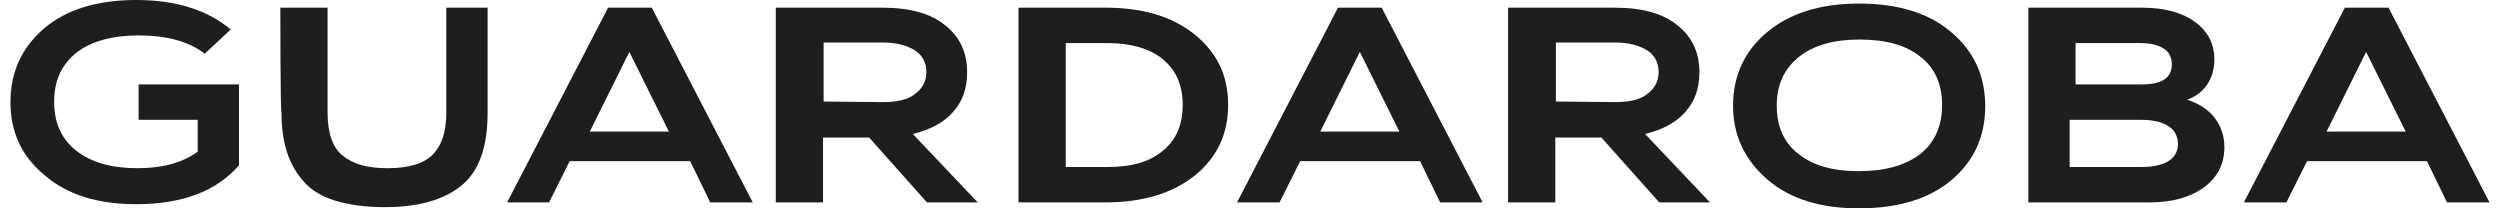
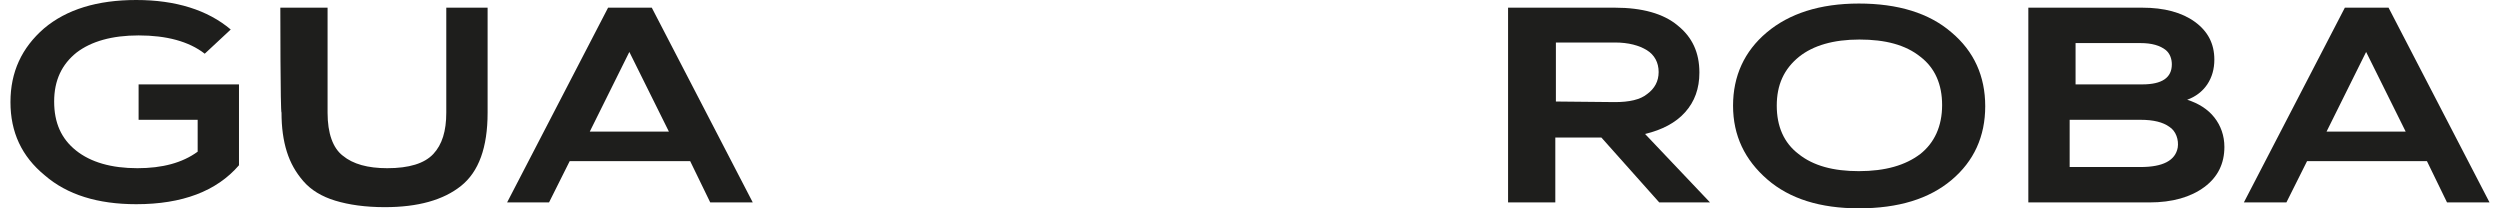
<svg xmlns="http://www.w3.org/2000/svg" width="168" height="14" viewBox="0 0 168 14" fill="none">
  <path d="M0.703 6.861C0.703 4.839 1.457 3.212 2.965 1.904C4.473 0.635 6.536 0 9.155 0C11.814 0 13.957 0.674 15.505 1.983L13.759 3.609C12.687 2.776 11.179 2.38 9.314 2.38C7.528 2.38 6.139 2.776 5.147 3.53C4.155 4.323 3.639 5.394 3.639 6.822C3.639 8.249 4.115 9.32 5.108 10.113C6.1 10.906 7.489 11.303 9.235 11.303C10.902 11.303 12.251 10.946 13.283 10.193V8.051H9.314V5.671H16.06V11.105C14.552 12.85 12.251 13.722 9.155 13.722C6.576 13.722 4.512 13.088 3.004 11.779C1.457 10.51 0.703 8.884 0.703 6.861Z" fill="#1E1E1C" />
  <path d="M18.838 0.516H22.013V7.575C22.013 8.963 22.37 9.955 23.045 10.47C23.72 11.025 24.712 11.303 26.021 11.303C27.489 11.303 28.521 10.986 29.116 10.351C29.712 9.717 29.99 8.805 29.99 7.575V0.516H32.767V7.575C32.767 9.915 32.172 11.541 30.982 12.493C29.791 13.445 28.085 13.921 25.862 13.921C24.553 13.921 23.442 13.762 22.529 13.484C21.616 13.207 20.902 12.771 20.386 12.176C19.87 11.581 19.513 10.946 19.275 10.193C19.037 9.439 18.918 8.567 18.918 7.575C18.838 7.575 18.838 0.516 18.838 0.516Z" fill="#1E1E1C" />
  <path d="M34.077 13.603L40.863 0.516H43.8L50.586 13.603H47.728L46.379 10.827H38.284L36.895 13.603H34.077ZM44.95 8.844L42.292 3.49L39.633 8.844H44.95Z" fill="#1E1E1C" />
-   <path d="M59.316 0.516C61.142 0.516 62.57 0.912 63.523 1.705C64.515 2.499 64.991 3.53 64.991 4.878C64.991 5.949 64.674 6.822 64.039 7.535C63.404 8.249 62.491 8.725 61.34 9.003L65.705 13.603H62.292L58.404 9.241H55.308V13.603H52.133V0.516H59.316ZM59.316 6.861C60.269 6.861 61.023 6.703 61.499 6.306C61.975 5.949 62.253 5.473 62.253 4.839C62.253 4.204 61.975 3.688 61.459 3.371C60.943 3.054 60.229 2.856 59.316 2.856H55.348V6.822L59.316 6.861Z" fill="#1E1E1C" />
-   <path d="M74.277 0.516C76.817 0.516 78.801 1.11 80.309 2.34C81.817 3.569 82.531 5.116 82.531 7.059C82.531 9.003 81.778 10.589 80.309 11.779C78.841 12.969 76.817 13.603 74.277 13.603H68.444V0.516H74.277ZM74.396 11.224C76.063 11.224 77.293 10.867 78.166 10.113C79.039 9.399 79.476 8.368 79.476 7.059C79.476 5.711 79.039 4.72 78.126 3.966C77.254 3.252 75.984 2.895 74.396 2.895H71.618V11.224H74.396Z" fill="#1E1E1C" />
-   <path d="M83.127 13.603L89.913 0.516H92.849L99.635 13.603H96.778L95.429 10.827H87.373L85.984 13.603H83.127ZM94.04 8.844L91.381 3.49L88.722 8.844H94.04Z" fill="#1E1E1C" />
  <path d="M108.525 0.516C110.35 0.516 111.779 0.912 112.731 1.705C113.723 2.499 114.199 3.53 114.199 4.878C114.199 5.949 113.882 6.822 113.247 7.535C112.612 8.249 111.699 8.725 110.549 9.003L114.914 13.603H111.501L107.612 9.241H104.517V13.603H101.342V0.516H108.525ZM108.525 6.861C109.477 6.861 110.231 6.703 110.707 6.306C111.183 5.949 111.461 5.473 111.461 4.839C111.461 4.204 111.183 3.688 110.668 3.371C110.152 3.054 109.437 2.856 108.525 2.856H104.556V6.822L108.525 6.861Z" fill="#1E1E1C" />
  <path d="M118.723 2.181C120.231 0.912 122.295 0.238 124.914 0.238C127.533 0.238 129.637 0.873 131.145 2.181C132.653 3.45 133.407 5.116 133.407 7.139C133.407 9.161 132.653 10.827 131.145 12.096C129.637 13.365 127.573 14 124.914 14C122.335 14 120.271 13.365 118.763 12.057C117.255 10.748 116.461 9.122 116.461 7.099C116.461 5.116 117.215 3.45 118.723 2.181ZM119.398 7.099C119.398 8.487 119.874 9.598 120.866 10.351C121.858 11.145 123.208 11.501 124.914 11.501C126.7 11.501 128.049 11.105 129.041 10.351C129.994 9.598 130.51 8.487 130.51 7.059C130.51 5.671 130.033 4.561 129.041 3.807C128.049 3.014 126.7 2.657 124.954 2.657C123.208 2.657 121.858 3.054 120.906 3.807C119.874 4.64 119.398 5.711 119.398 7.099Z" fill="#1E1E1C" />
  <path d="M136.304 13.603V0.516H143.963C145.431 0.516 146.621 0.833 147.495 1.467C148.368 2.102 148.804 2.935 148.804 4.006C148.804 4.64 148.645 5.195 148.328 5.671C148.01 6.147 147.534 6.504 146.979 6.703C147.733 6.941 148.368 7.337 148.804 7.892C149.241 8.448 149.479 9.122 149.479 9.875C149.479 10.986 149.042 11.898 148.129 12.572C147.217 13.246 145.987 13.603 144.439 13.603H136.304ZM139.478 2.895V5.671H143.963C145.272 5.671 145.947 5.235 145.947 4.323C145.947 3.966 145.828 3.609 145.55 3.371C145.153 3.054 144.598 2.895 143.844 2.895H139.478ZM143.844 11.224C145.352 11.224 146.185 10.787 146.344 9.915C146.423 9.399 146.225 8.805 145.788 8.527C145.352 8.21 144.717 8.051 143.844 8.051H139.081V11.224H143.844Z" fill="#1E1E1C" />
  <path d="M150.788 13.603L157.574 0.516H160.511L167.297 13.603H164.44L163.09 10.827H155.035L153.646 13.603H150.788ZM161.662 8.844L159.003 3.49L156.344 8.844H161.662Z" fill="#1E1E1C" />
</svg>